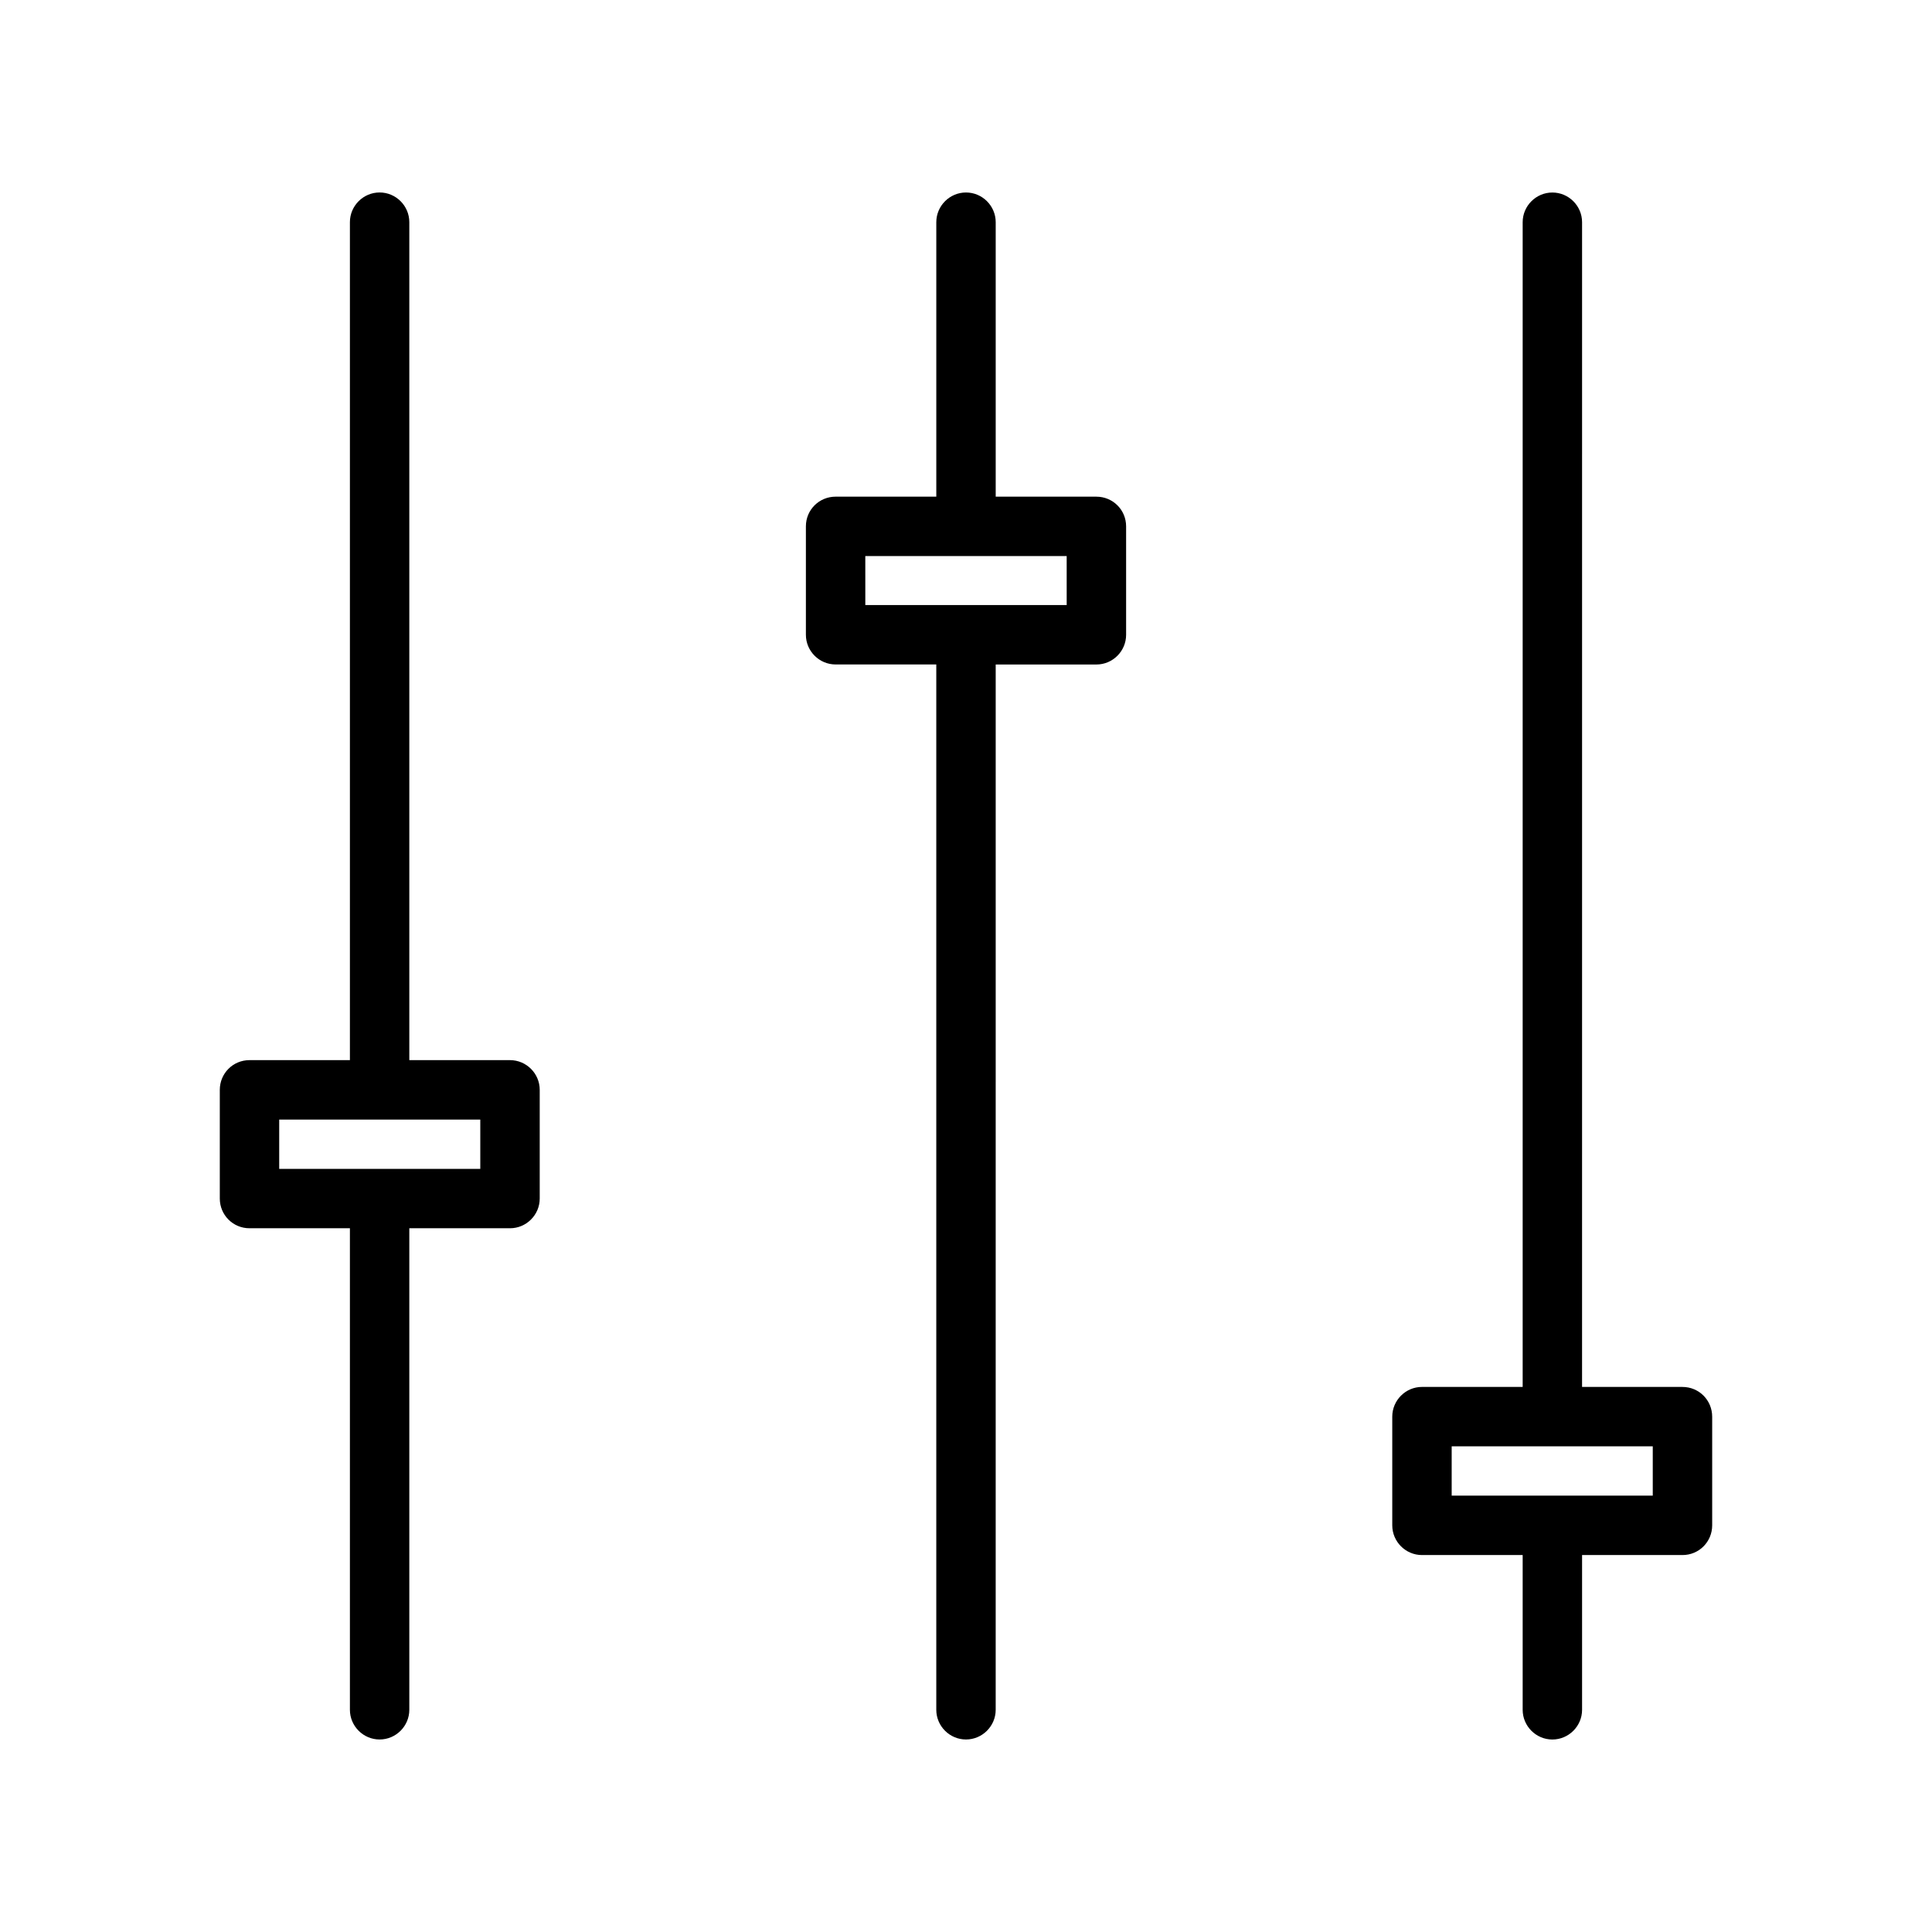
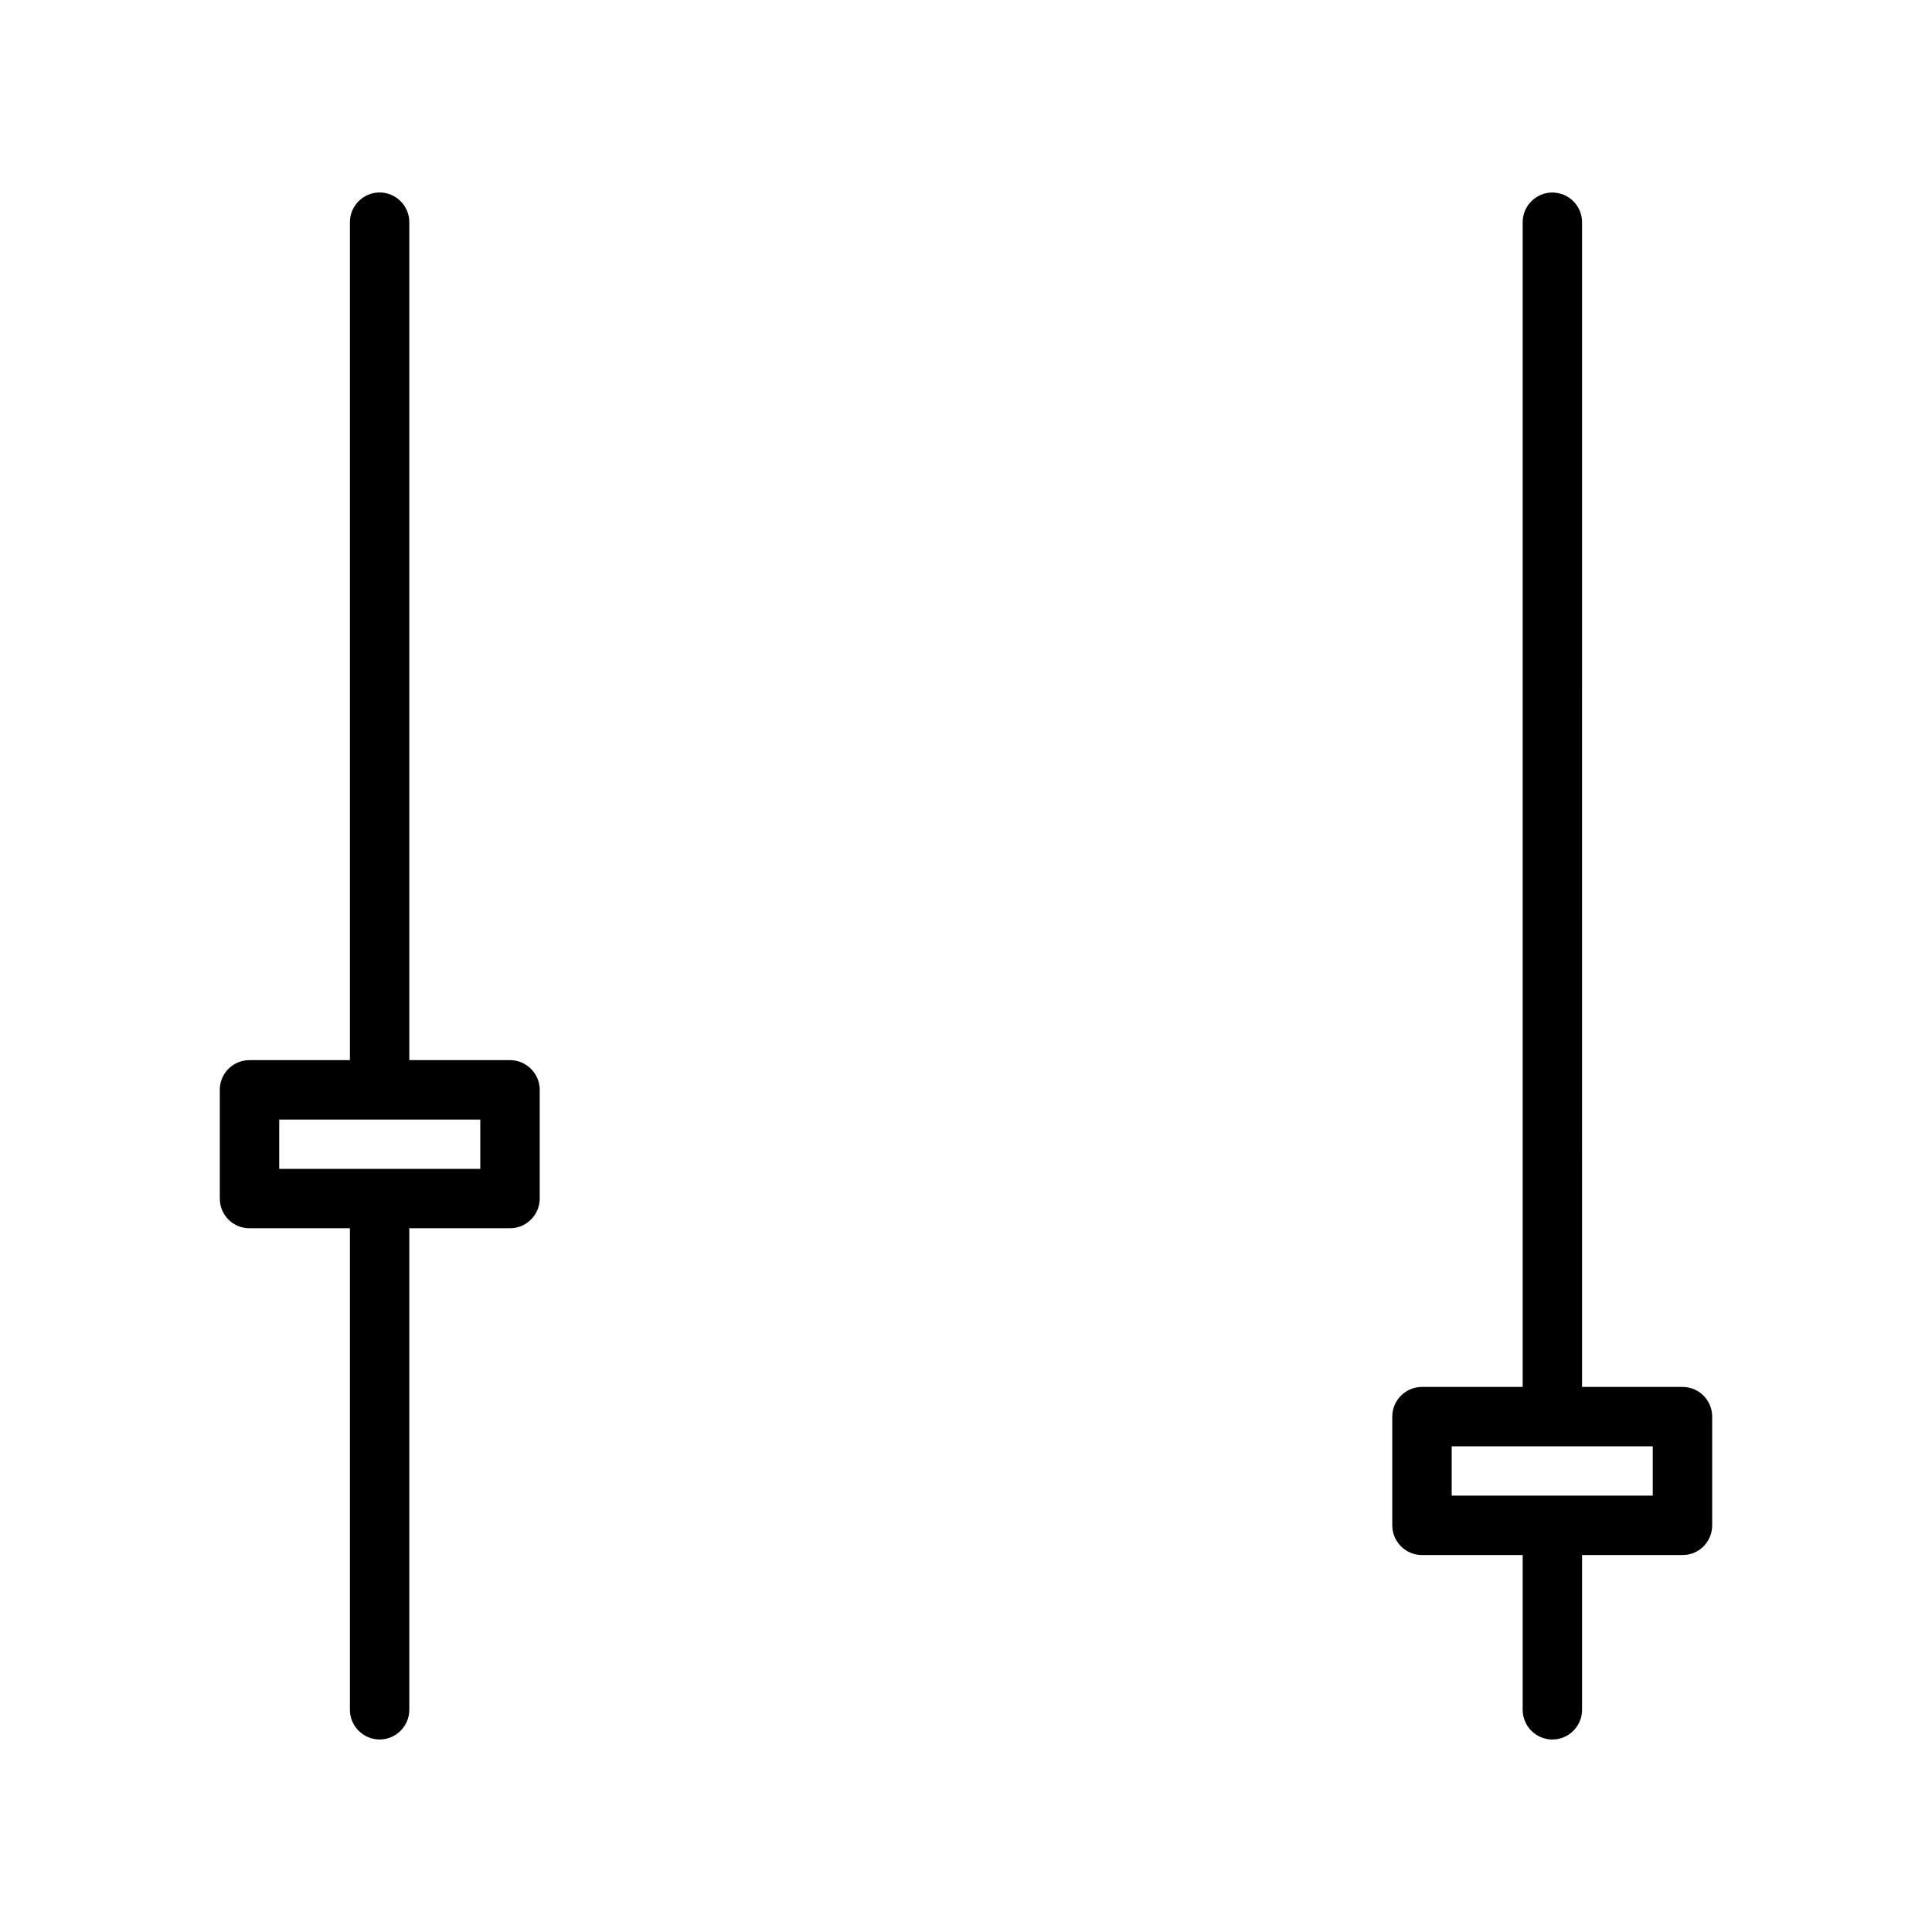
<svg xmlns="http://www.w3.org/2000/svg" fill="#000000" width="800px" height="800px" version="1.1" viewBox="144 144 512 512">
  <g>
    <path d="m236.73 597.11c0 4.328 3.543 7.871 7.871 7.871s7.871-3.543 7.871-7.871v-127.61h26.688c4.328 0 7.871-3.543 7.871-7.871v-28.812c0-4.328-3.543-7.871-7.871-7.871h-26.688v-222.07c0-4.328-3.543-7.871-7.871-7.871s-7.871 3.543-7.871 7.871v222.07h-26.609c-4.41 0-7.871 3.543-7.871 7.871v28.812c0 4.328 3.465 7.871 7.871 7.871h26.609zm-18.738-143.35v-13.066h53.289v13.066z" />
-     <path d="m434.56 275.62h-26.688v-72.738c0-4.328-3.543-7.871-7.871-7.871s-7.871 3.543-7.871 7.871v72.738h-26.688c-4.328 0-7.871 3.457-7.871 7.871v28.727c0 4.336 3.543 7.871 7.871 7.871h26.684v277.02c0 4.328 3.543 7.871 7.871 7.871s7.871-3.543 7.871-7.871l0.004-277.01h26.688c4.328 0 7.871-3.535 7.871-7.871v-28.734c0-4.406-3.543-7.871-7.871-7.871zm-7.875 28.73h-53.367l-0.004-12.988h53.367z" />
    <path d="m589.87 511.55h-26.609l0.004-308.66c0-4.328-3.543-7.871-7.871-7.871s-7.871 3.543-7.871 7.871v308.66h-26.688c-4.328 0-7.871 3.543-7.871 7.871v28.812c0 4.328 3.543 7.871 7.871 7.871h26.688v41.012c0 4.328 3.543 7.871 7.871 7.871s7.871-3.543 7.871-7.871v-41.012h26.609c4.41 0 7.871-3.543 7.871-7.871v-28.812c-0.004-4.328-3.465-7.867-7.875-7.867zm-7.871 28.809h-53.289v-13.066h53.289z" />
  </g>
</svg>